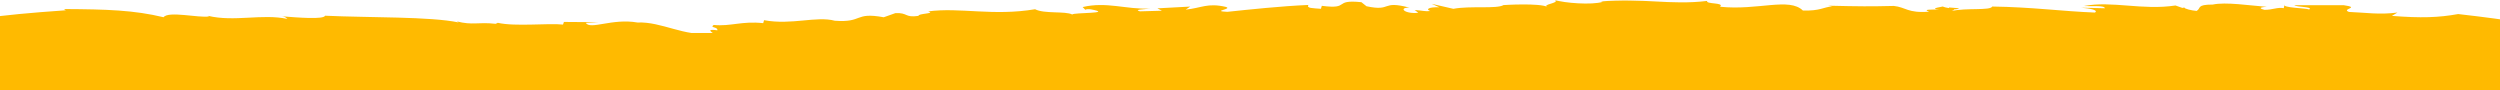
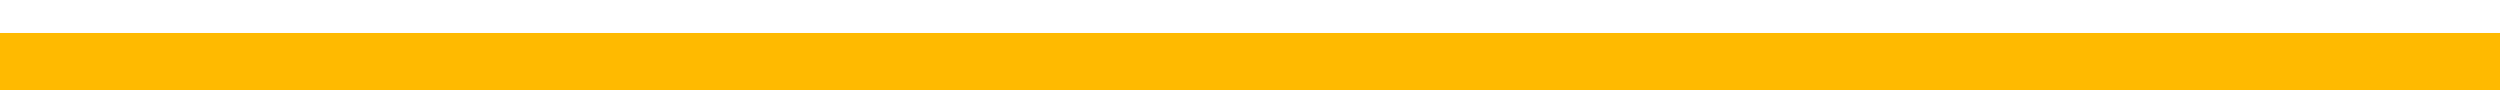
<svg xmlns="http://www.w3.org/2000/svg" xmlns:xlink="http://www.w3.org/1999/xlink" width="1440px" height="52px" viewBox="0 0 1440 52" version="1.1">
  <title>Group 2</title>
  <desc>Created with Sketch.</desc>
  <defs>
    <polygon id="path-1" points="0 0.002 1504.421 0.002 1504.421 37.066 0 37.066" />
  </defs>
  <g id="Page-1" stroke="none" stroke-width="1" fill="none" fill-rule="evenodd">
    <g id="Artboard" transform="translate(0, -847)">
      <g id="Group-2" transform="translate(-25, 847)">
        <g id="Group-3-Copy-15">
          <mask id="mask-2" fill="white">
            <use xlink:href="#path-1" />
          </mask>
          <g id="Clip-2" />
-           <path d="M1215.236,31.962 C1189.731,32.522 1162.514,31.944 1137.581,31.753 C1125.737,28.987 1104.846,32.044 1090.837,29.766 L1085.413,31.456 C1080.587,30.682 1074.92,30.181 1070.076,31.11 L1070.382,31.584 C1063.167,30.418 1055.041,31.238 1051.458,30.655 L1051.76,31.133 L1043.004,31.01 L1044.512,31.675 C1031.935,30.486 1018.984,30.532 1007.573,31.251 L1008.514,29.261 C984.116,31.721 975.176,27.707 953.155,30.559 L953.456,31.033 C925.601,26.095 909.454,35.042 880.739,30.377 C884.322,30.955 879.209,31.406 879.501,31.889 C866.285,31.456 852.164,31.302 851.948,27.416 C842.314,27.566 844.11,28.714 842.859,30.226 C842.909,28.523 834.54,27.899 827.023,27.867 L830.484,28.491 L808.936,28.131 L813.158,24.874 C801.733,25.917 810.264,28.828 799.321,28.158 L799.451,25.493 C783.651,26.177 774.391,30.308 759.095,32.431 C695.507,34.217 627.174,28.117 568.02,33.411 L565.414,35.443 C564.28,38.381 549.087,31.279 546.832,34.003 L539.949,32.741 C538.018,33.283 533.94,33.885 537.37,34.504 C531.005,34.686 530.852,34.208 526.265,33.37 L519.44,35.256 C494.331,36.928 472.98,33.629 446.566,34.613 C414.83,38.645 355.086,35.843 320.668,34.208 C272.344,30.782 215.864,41.515 166.312,34.818 C164.691,35.169 160.527,34.076 160.563,33.743 L115.175,32.163 C115.175,32.163 60.148,29.539 26.144,23.821 C-7.806,17.885 -20.635,11.663 62.921,5.923 L61.819,5.212 C86.613,5.349 102.201,5.831 119.217,9.927 C121.99,6.164 139.573,10.46 145.393,9.462 L144.849,9.116 C159.92,12.751 176.003,7.786 190.539,10.897 C189.981,10.565 189.674,9.476 186.33,9.312 C196.935,10.177 211.444,11.298 212.249,9.052 C237.597,10.241 272.961,9.471 289.229,12.947 L288.113,12.323 C297.382,14.697 300.114,12.569 310.476,13.713 C311.044,13.407 311.773,13.248 311.656,13.125 C321.757,15.457 341.127,13.207 349.293,14.159 L349.82,12.637 L369.928,12.783 L362.415,13.189 C365.021,17.339 377.621,10.414 392.206,12.97 C405.854,12.305 419.89,21.37 434.065,19.179 C440.826,21.07 428.109,16.063 438.215,17.466 C438.544,15.284 433.498,16.15 436.095,14.382 C446.016,15.316 452.364,11.991 464.603,13.339 L465.103,11.635 C481.065,14.574 495.218,9.098 505.85,11.945 C522.312,13.18 516.879,6.797 534.025,9.945 L540.687,7.581 C548.025,7.134 545.945,10.337 554.075,9.143 C553.58,7.704 564.356,7.886 559.589,6.56 C577.996,4.114 596.965,9.394 621.201,5.321 C626.472,8.082 638.671,6.282 642.606,8.355 C643.254,7.125 667.062,7.909 653.355,5.39 C652.176,5.185 650.096,5.244 650.24,5.722 L648.597,4.068 C662.417,0.779 673.724,5.549 687.404,4.92 C683.349,5.517 677.956,5.426 681.562,6.533 L694.274,6.178 L691.627,4.802 L710.56,3.786 L707.954,5.554 C717.222,4.565 720.477,1.577 730.929,3.936 C735.665,5.262 722.16,6.369 731.942,6.815 C744.326,5.503 762.885,3.526 778.699,2.848 C777.223,4.82 781.481,4.702 785.861,5.062 L786.361,3.358 C803.151,5.544 792.505,-0.446 809.165,1.262 L807.693,0.096 L812.1,3.599 C827.14,6.815 820.198,-0.009 836.913,4.419 C830.309,4.201 833.811,8.196 841.936,7.376 L839.87,5.754 C844.372,6.055 845.875,6.724 848.869,6.355 C846.186,5.499 847.446,3.986 854.059,4.201 L849.62,2.192 L862.13,5.08 C871.781,3.226 887.086,5.276 891.038,2.925 C891.038,2.925 911.79,1.581 916.562,4.064 C912.385,2.533 923.827,1.818 920.564,0 C925.943,1.727 941.833,3.025 948.189,1.062 L946.983,0.861 C970.494,-1.316 987.213,3.103 1008.307,0.538 C1007.353,2.52 1018.494,1.331 1015.752,3.882 C1037.598,6.15 1055.546,-1.649 1063.459,6.059 C1073.394,6.378 1075.226,4.114 1080.358,3.663 L1077.985,3.276 C1096.599,3.722 1102.005,3.74 1115.83,3.422 C1122.73,4.114 1123.833,7.717 1136.194,6.72 C1132.188,5.321 1137.243,5.535 1141.871,5.485 C1138.913,5.289 1137.995,4.775 1144.063,3.745 C1144.923,4.182 1146.246,4.442 1147.48,4.656 C1147.48,4.656 1147.772,4.456 1147.651,4.301 C1155.371,4.729 1154.029,5.194 1150.446,5.426 C1150.626,5.645 1150.329,5.927 1149.222,6.342 C1157.225,4.401 1171.558,6.237 1172.517,3.759 C1195.736,4.096 1212.342,6.478 1231.662,7.239 C1233.827,5.945 1229.308,4.866 1223.694,4.428 L1237.406,4.756 C1237.275,2.925 1229.524,3.781 1225.301,3.463 C1241.606,0.337 1258.959,6.068 1278.077,3.162 L1282.052,4.565 L1283.191,4.314 C1283.136,5.08 1287.435,6.077 1290.271,6.296 C1292.972,4.674 1290.064,2.624 1299.54,2.629 C1307.021,1.016 1320.827,3.18 1330.641,3.936 C1325.351,4.26 1327.062,5.13 1329.34,5.667 C1334.08,5.667 1336.799,4.05 1340.458,4.702 L1340.904,2.542 C1339.05,4.588 1353.288,4.601 1355.043,5.462 C1357.731,3.845 1347.688,4.169 1346.495,2.98 C1365.496,2.984 1355.998,2.98 1374.985,2.989 C1385.131,4.506 1373.157,5.039 1378.014,6.875 C1386.963,7.207 1395.701,8.615 1405.964,7.216 L1402.723,9.157 C1419.541,10.464 1429.597,10.141 1440.909,8.096 C1566.231,22.364 1467.419,29.06 1467.419,29.06 C1418.141,33.78 1392.658,28.486 1333.963,27.593 C1282.38,29.078 1268.714,32.923 1215.236,31.962 Z" id="Fill-1" fill="#FFBA00" mask="url(#mask-2)" />
        </g>
        <rect id="Rectangle" fill="#FFBA00" x="0" y="19" width="1491" height="33" />
      </g>
    </g>
  </g>
</svg>